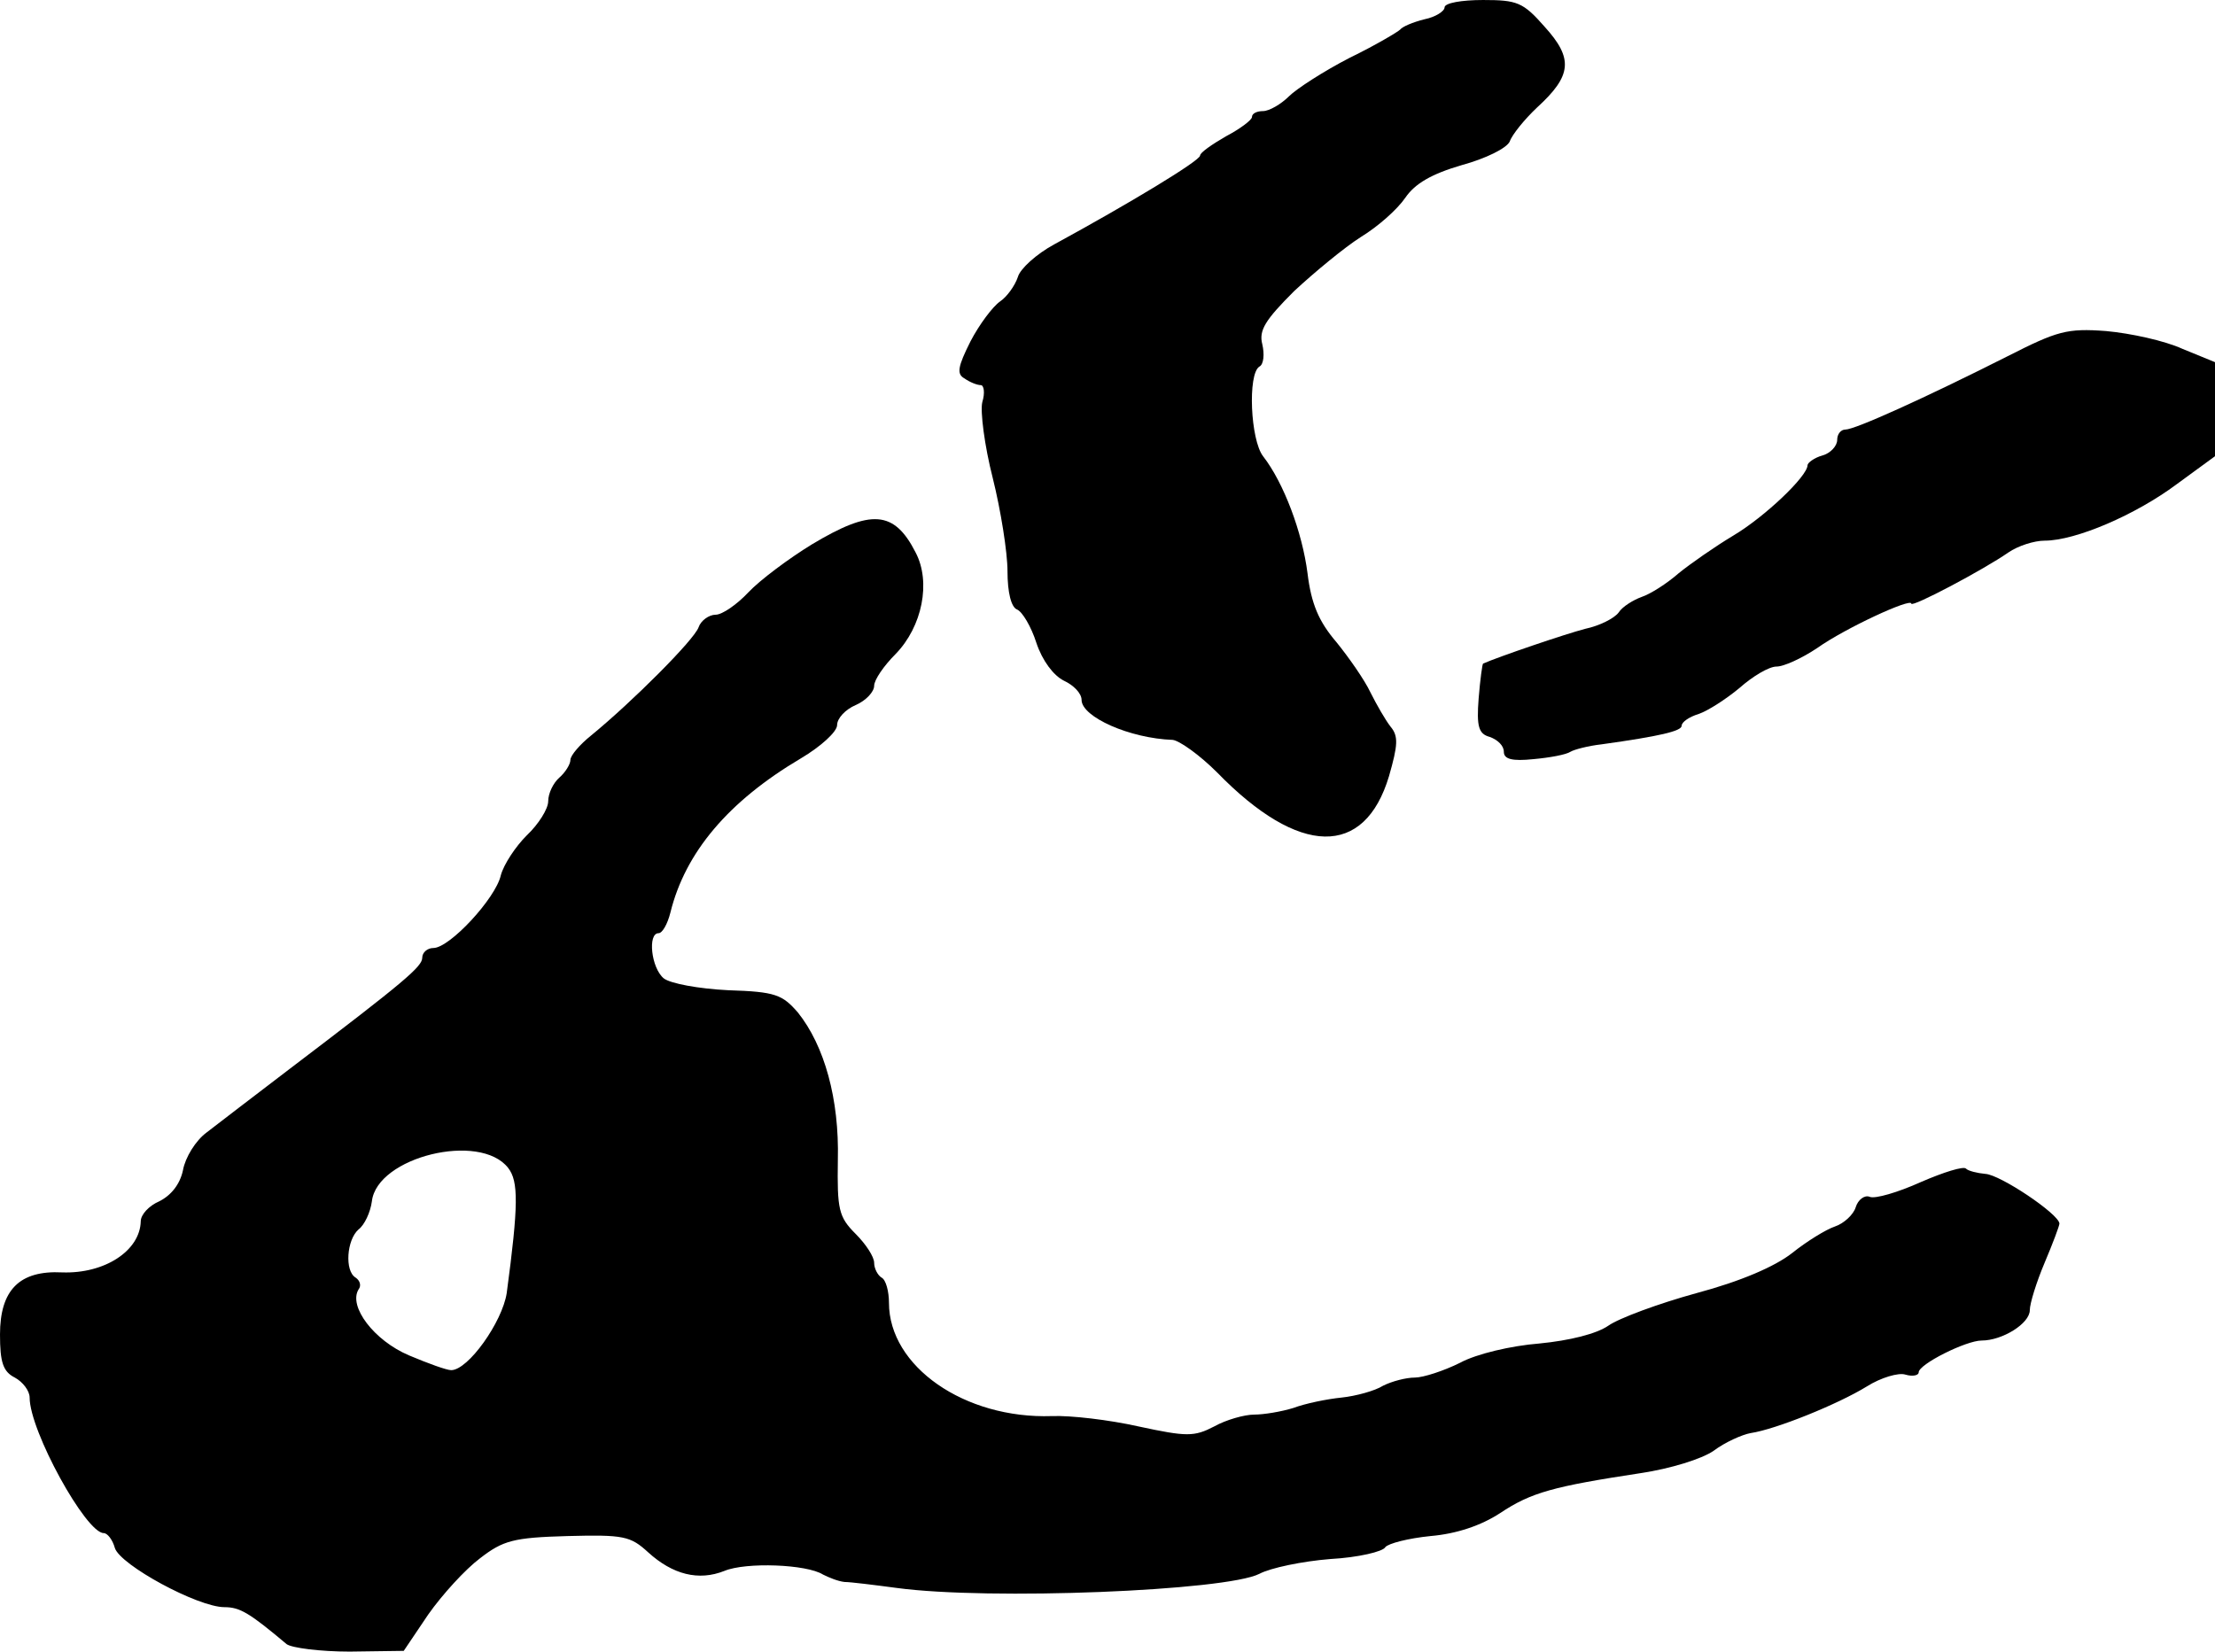
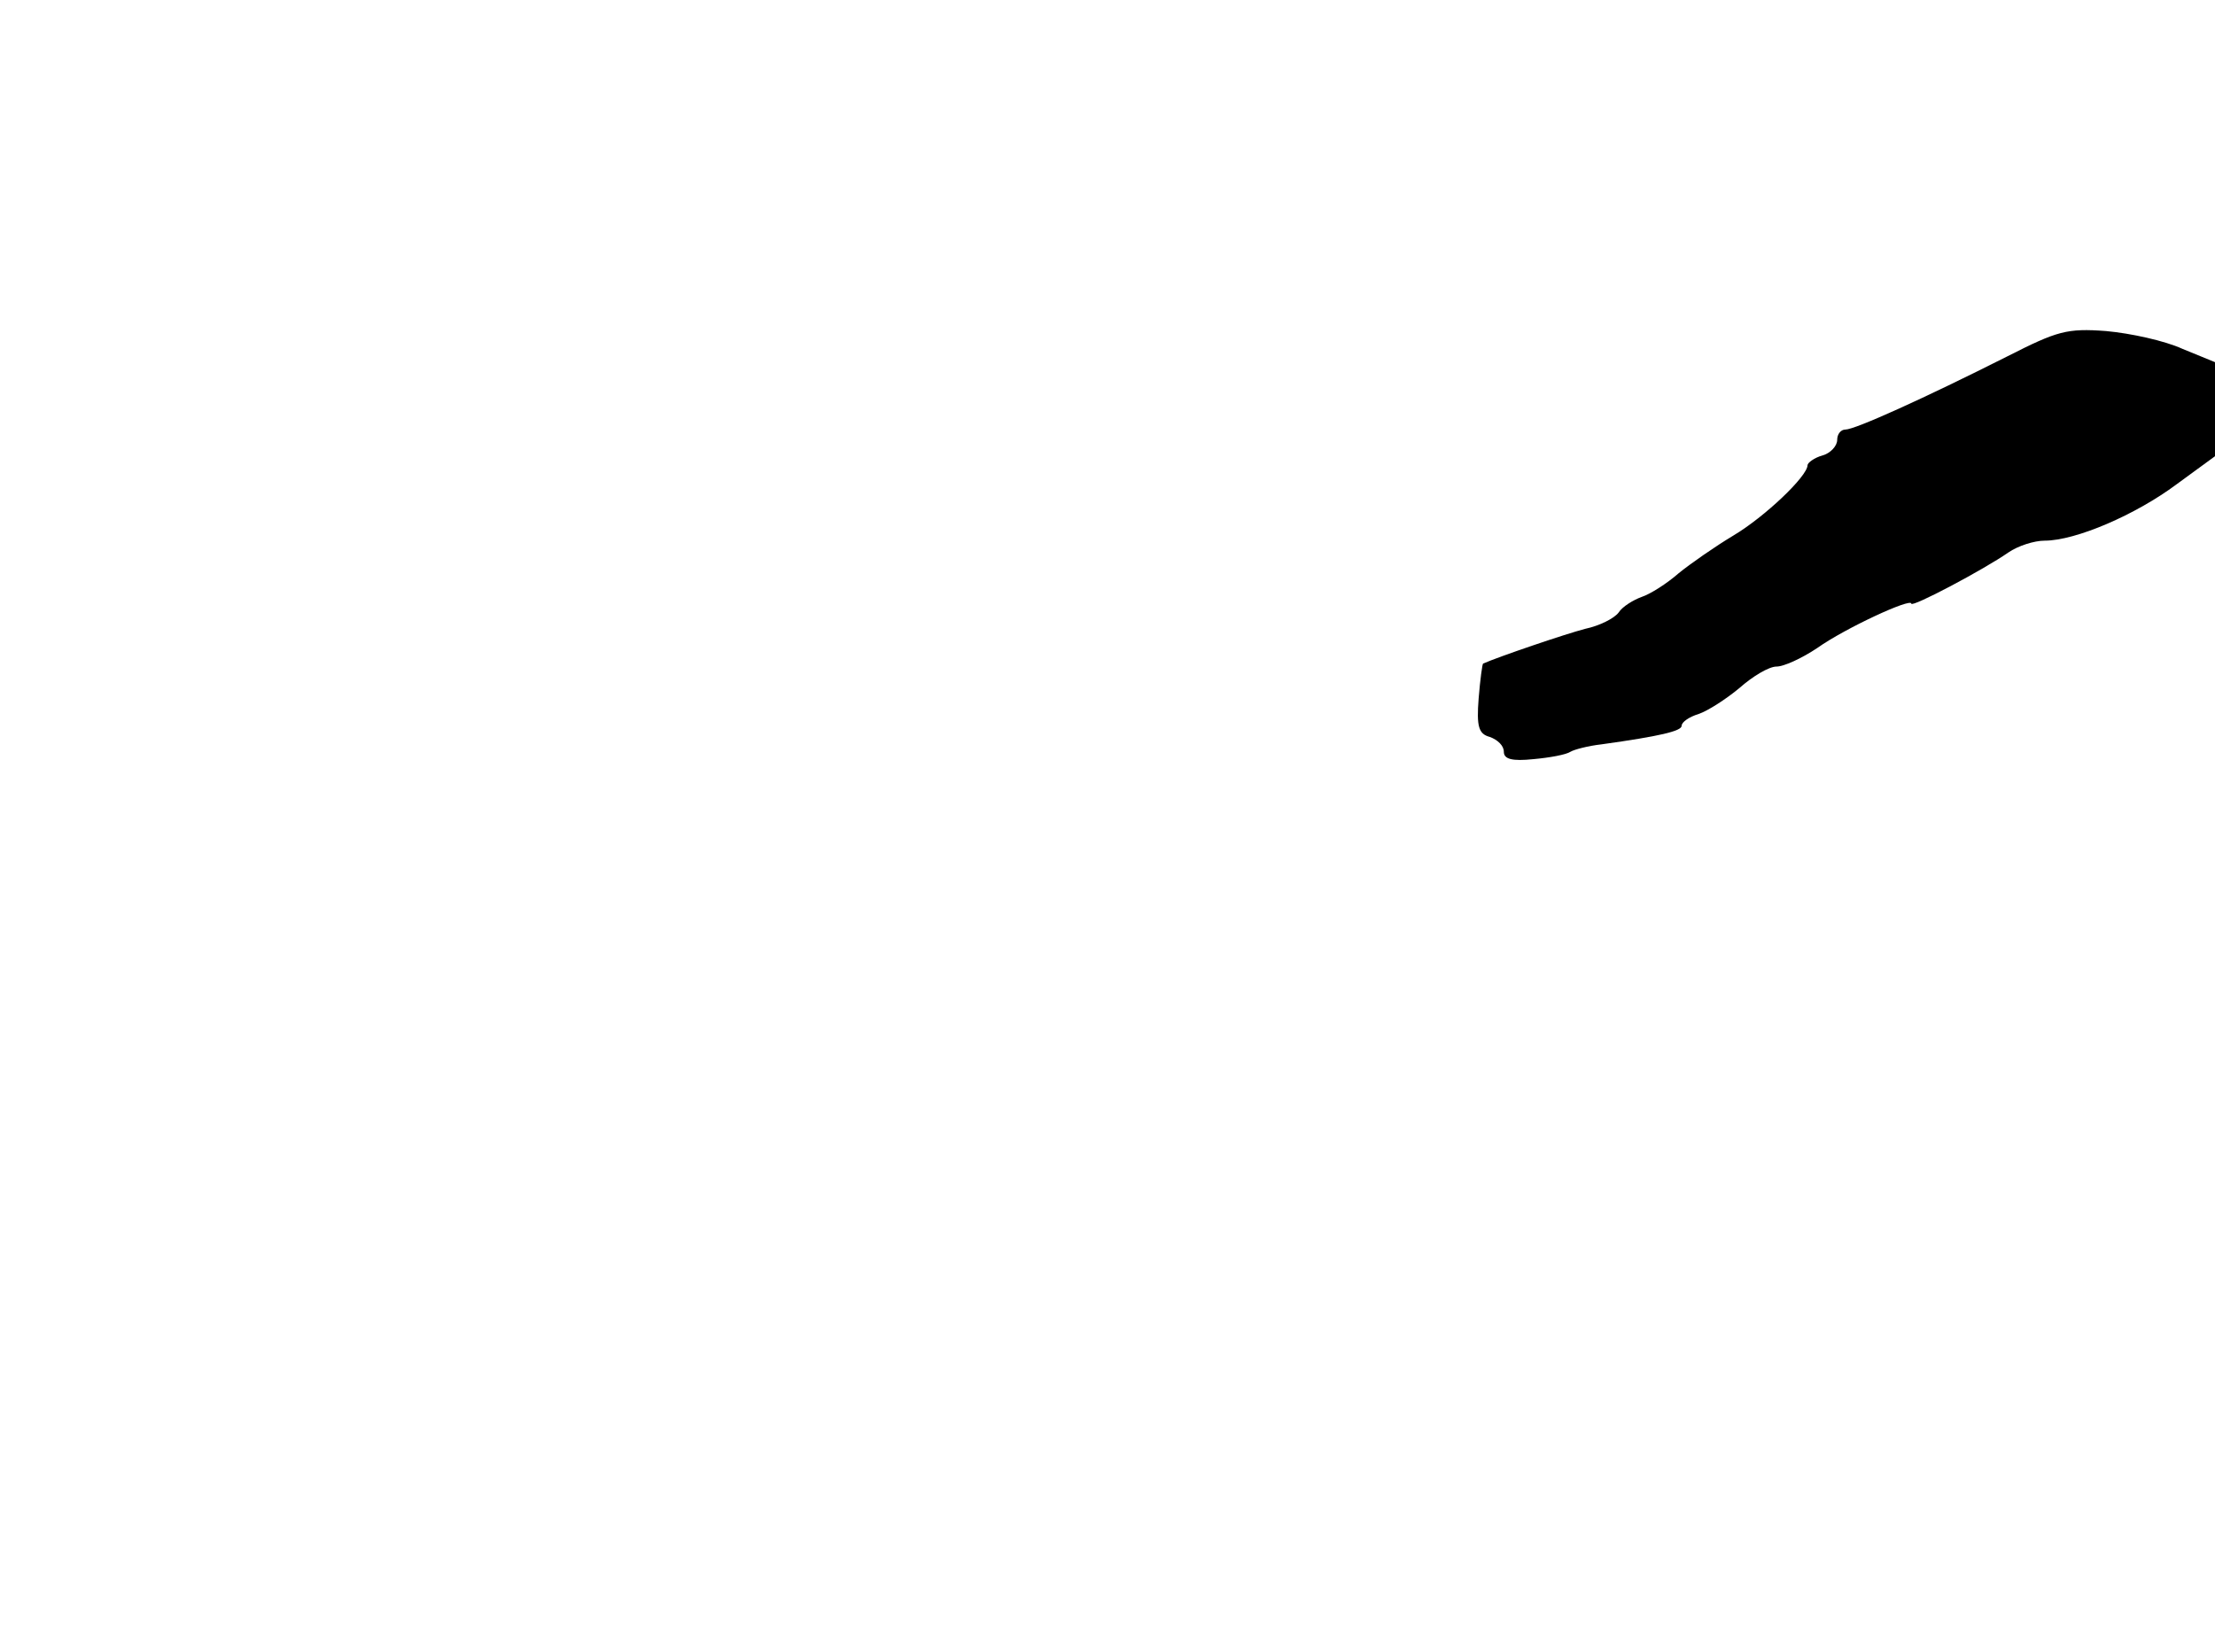
<svg xmlns="http://www.w3.org/2000/svg" version="1.0" width="299pt" height="223pt" viewBox="0 0 299 223" preserveAspectRatio="xMidYMid meet">
  <g transform="translate(0,223) scale(0.1,-0.1)" fill="#000000" stroke="none">
-     <path d="M1950 2220 c0 -5 -12 -13 -27 -16 -16 -4 -30 -10 -33 -14 -3 -3 -33 -21 -68 -38 -35 -18 -72 -42 -82 -52 -11 -11 -27 -20 -35 -20 -8 0 -15 -3 -15 -8 0 -4 -16 -16 -35 -26 -19 -11 -35 -22 -35 -26 0 -7 -96 -65 -197 -120 -24 -13 -46 -33 -49 -44 -4 -12 -15 -27 -24 -33 -10 -7 -28 -31 -40 -54 -17 -34 -19 -44 -8 -50 7 -5 17 -9 22 -9 4 0 6 -10 2 -23 -3 -12 3 -59 14 -102 11 -44 20 -101 20 -126 0 -29 5 -49 13 -52 7 -3 19 -23 26 -45 8 -24 23 -44 37 -51 13 -6 24 -17 24 -26 0 -23 65 -52 123 -54 9 -1 36 -20 60 -44 111 -114 199 -115 232 -5 12 42 13 54 2 67 -7 9 -19 30 -27 46 -8 17 -29 47 -46 68 -24 28 -34 52 -39 93 -7 55 -32 122 -60 158 -17 22 -21 111 -5 121 6 3 7 17 4 30 -5 19 4 33 43 72 28 26 68 59 90 73 23 14 49 37 60 53 13 19 35 32 76 44 33 9 61 23 65 32 3 9 20 30 37 46 47 43 49 66 10 109 -29 33 -37 36 -83 36 -29 0 -52 -4 -52 -10z" />
+     <path d="M1950 2220 z" />
    <path d="M2710 1749 c-113 -57 -206 -99 -219 -99 -6 0 -11 -6 -11 -14 0 -8 -9 -18 -20 -21 -11 -3 -20 -10 -20 -13 0 -15 -58 -70 -100 -95 -25 -15 -58 -38 -74 -51 -16 -14 -38 -28 -50 -32 -11 -4 -26 -13 -31 -21 -6 -8 -26 -18 -45 -22 -27 -7 -118 -38 -138 -47 -1 0 -4 -22 -6 -47 -3 -38 0 -48 15 -52 11 -4 19 -12 19 -20 0 -10 11 -13 40 -10 22 2 44 6 50 10 5 3 24 8 42 10 79 11 108 18 108 25 0 5 10 12 23 16 12 4 37 20 55 35 18 16 40 29 50 29 10 0 34 11 55 25 38 27 127 68 127 60 0 -6 98 46 131 69 13 9 35 16 49 16 42 0 123 35 178 76 l52 38 0 63 0 64 -44 18 c-24 11 -70 21 -103 24 -53 4 -66 0 -133 -34z" />
-     <path d="M1096 1495 c-31 -19 -70 -48 -86 -65 -15 -16 -35 -30 -44 -30 -9 0 -20 -8 -23 -17 -6 -17 -90 -101 -145 -146 -15 -12 -28 -27 -28 -33 0 -6 -7 -17 -15 -24 -8 -7 -15 -21 -15 -32 0 -10 -13 -31 -29 -46 -15 -15 -31 -39 -35 -54 -7 -31 -69 -98 -91 -98 -8 0 -15 -6 -15 -13 0 -12 -22 -31 -180 -151 -47 -36 -97 -74 -111 -85 -15 -11 -29 -34 -32 -51 -4 -19 -16 -34 -32 -42 -14 -6 -25 -18 -25 -27 -1 -40 -49 -71 -106 -69 -58 3 -84 -24 -84 -84 0 -37 4 -50 20 -58 11 -6 20 -18 20 -27 0 -45 76 -183 100 -183 5 0 12 -9 15 -20 7 -23 112 -80 148 -80 21 0 34 -8 84 -50 7 -5 45 -10 85 -10 l73 1 33 49 c19 27 50 61 70 76 31 24 45 28 118 30 76 2 85 0 109 -22 33 -30 68 -39 103 -25 29 12 111 9 133 -5 8 -4 20 -9 29 -10 8 0 40 -4 70 -8 125 -17 445 -4 490 19 15 8 58 17 96 20 37 2 71 10 74 16 4 5 31 12 61 15 35 3 68 14 94 31 42 28 72 36 190 54 40 6 82 19 98 30 16 12 39 22 50 24 34 5 118 39 157 63 19 12 43 19 52 16 10 -3 18 -1 18 3 0 11 64 43 85 43 28 0 65 23 65 41 0 9 9 38 20 64 11 26 20 50 20 53 -1 13 -80 66 -100 67 -11 1 -23 4 -26 7 -3 4 -31 -5 -61 -18 -31 -14 -62 -23 -69 -20 -7 3 -16 -4 -19 -14 -3 -10 -16 -22 -28 -26 -12 -4 -38 -20 -58 -36 -23 -18 -69 -38 -129 -54 -51 -14 -105 -34 -119 -44 -16 -11 -52 -20 -93 -24 -38 -3 -85 -14 -107 -26 -22 -11 -50 -20 -61 -20 -12 0 -31 -5 -43 -11 -11 -7 -37 -14 -56 -16 -20 -2 -49 -8 -65 -14 -16 -5 -40 -9 -53 -9 -13 0 -38 -7 -54 -16 -27 -14 -37 -14 -102 0 -40 9 -92 15 -117 14 -118 -4 -220 67 -220 153 0 15 -4 31 -10 34 -5 3 -10 12 -10 20 0 8 -11 25 -25 39 -23 23 -25 33 -24 100 2 82 -18 154 -54 199 -21 24 -30 28 -94 30 -40 2 -78 9 -87 16 -17 14 -22 61 -7 61 5 0 12 12 16 28 20 81 78 150 176 208 27 16 49 36 49 45 0 9 11 21 25 27 14 6 25 18 25 26 0 8 13 27 29 43 36 37 48 97 27 137 -29 57 -60 59 -140 11z m-410 -842 c14 -18 14 -50 -2 -169 -6 -39 -52 -104 -75 -104 -6 0 -31 9 -57 20 -47 20 -82 66 -68 89 4 5 2 12 -4 16 -15 9 -12 51 4 65 8 6 16 23 18 38 7 60 146 94 184 45z" />
  </g>
</svg>